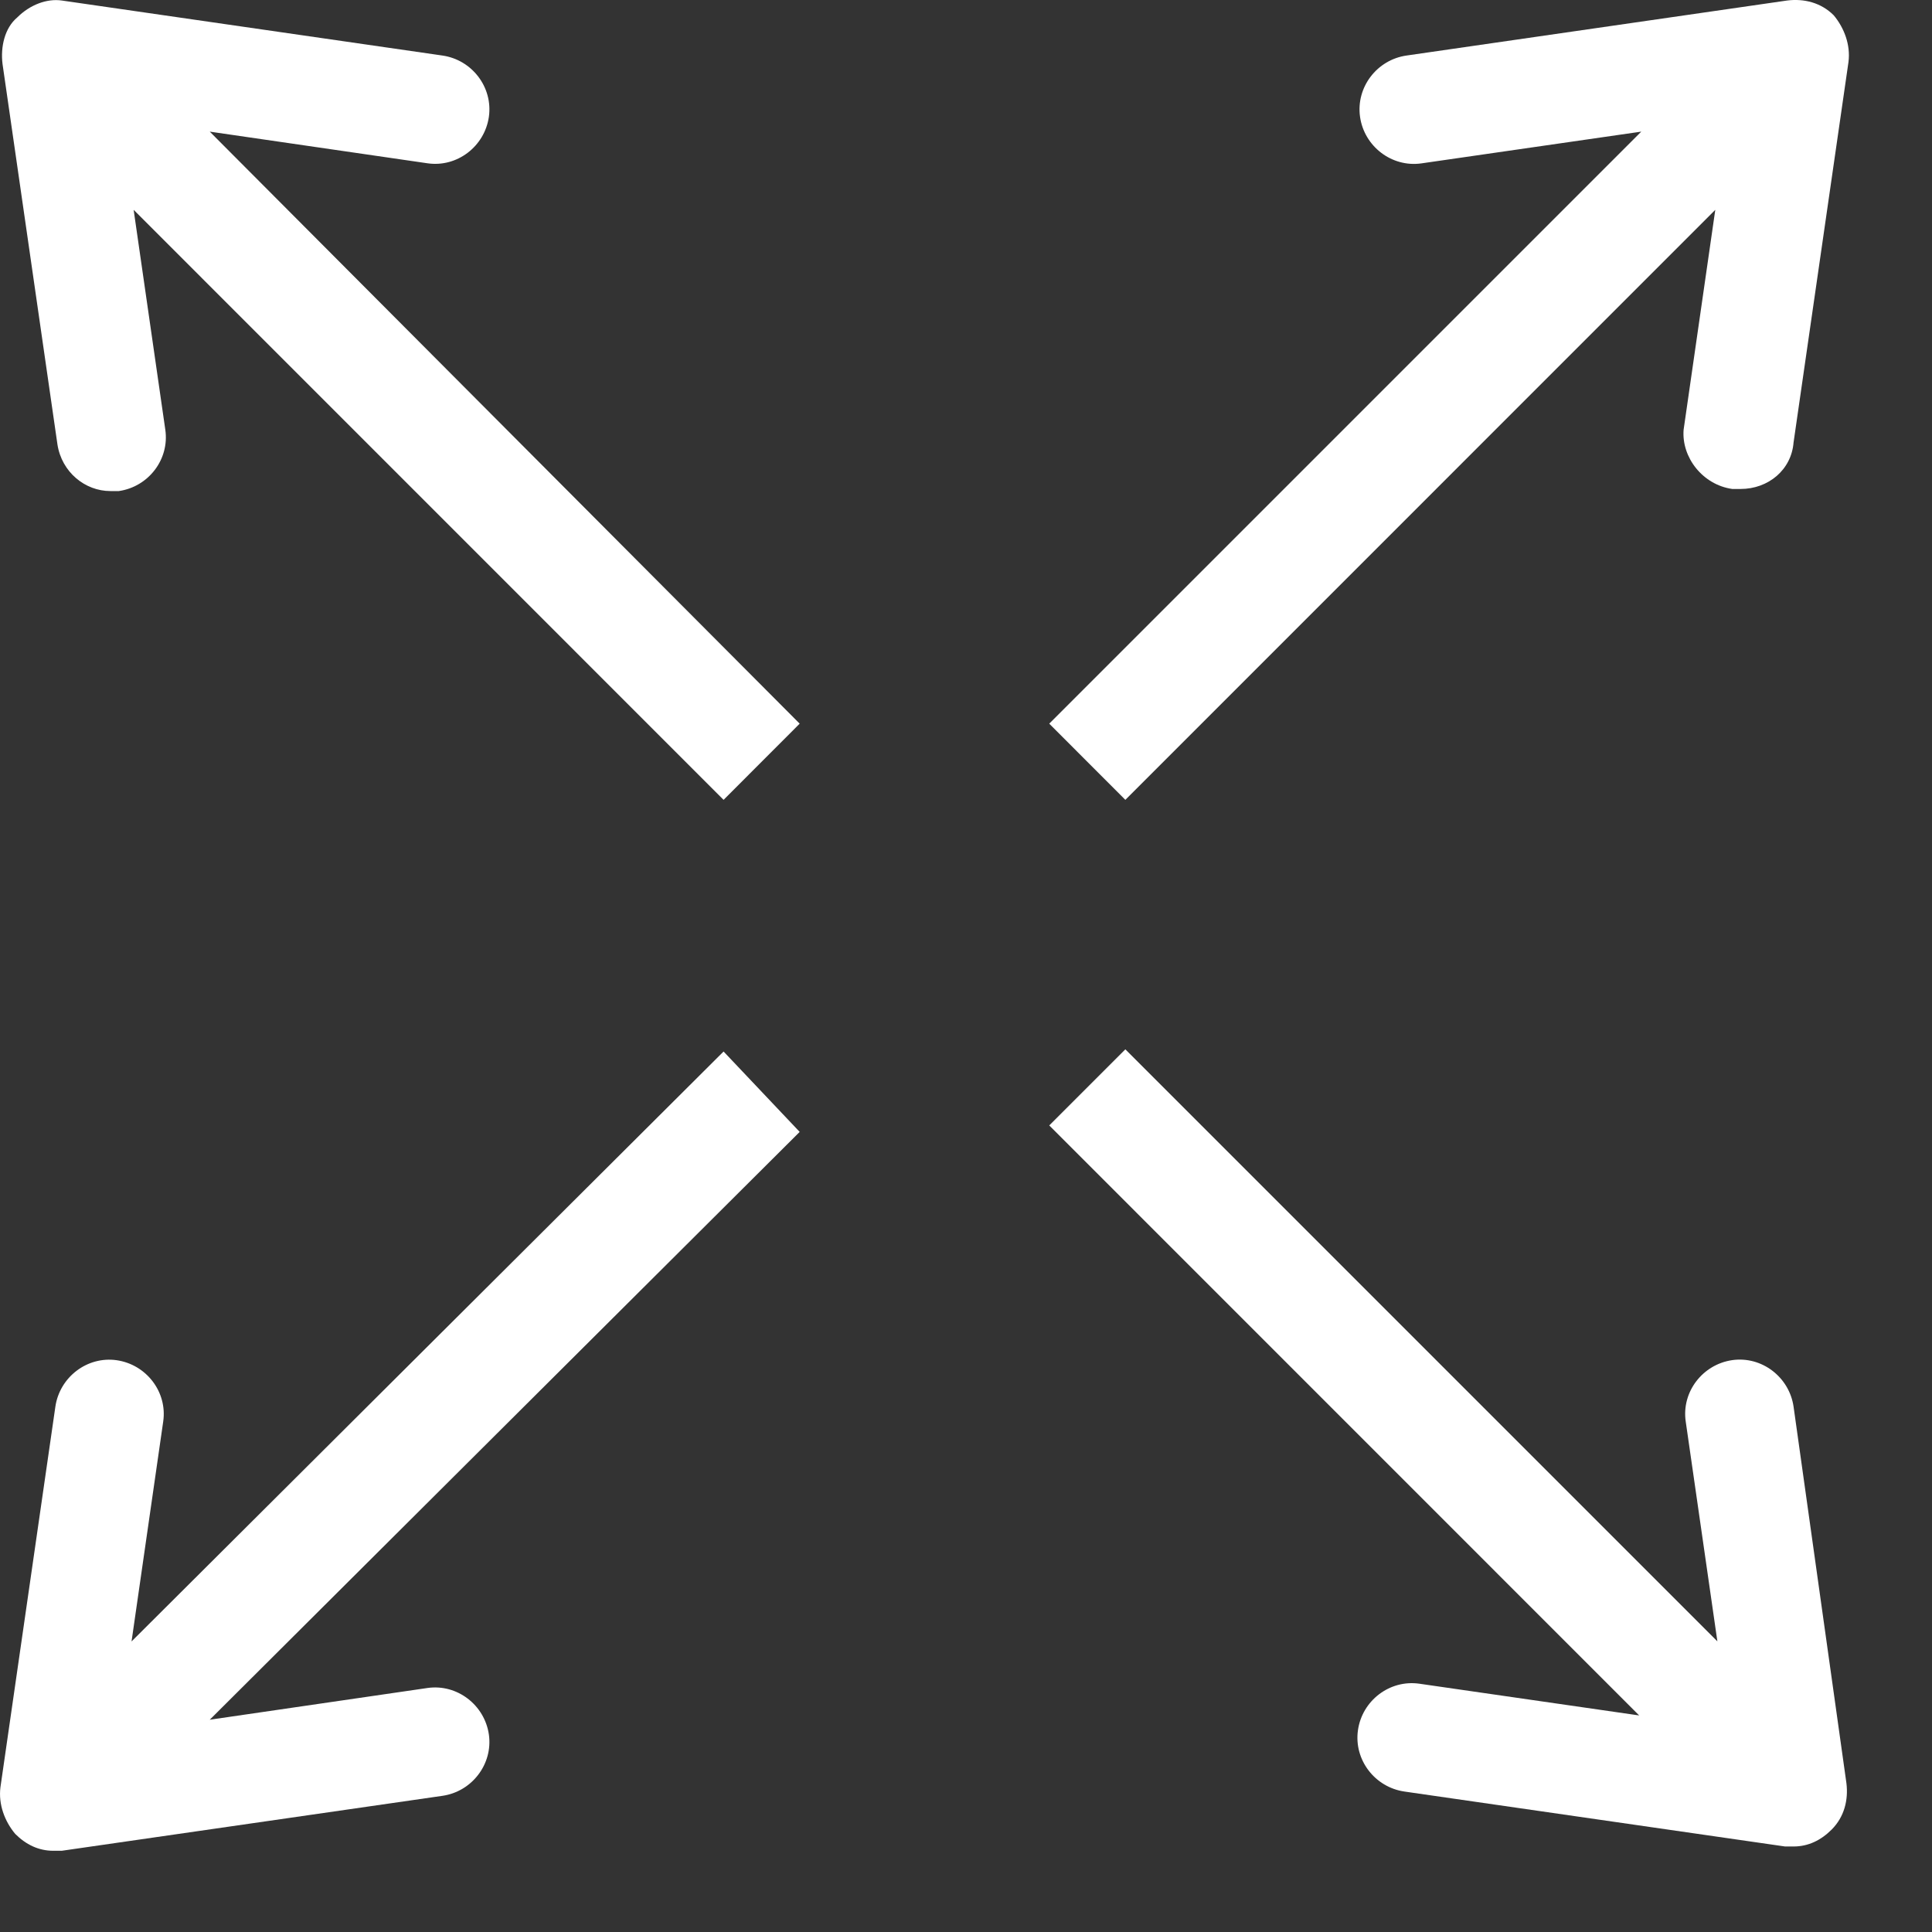
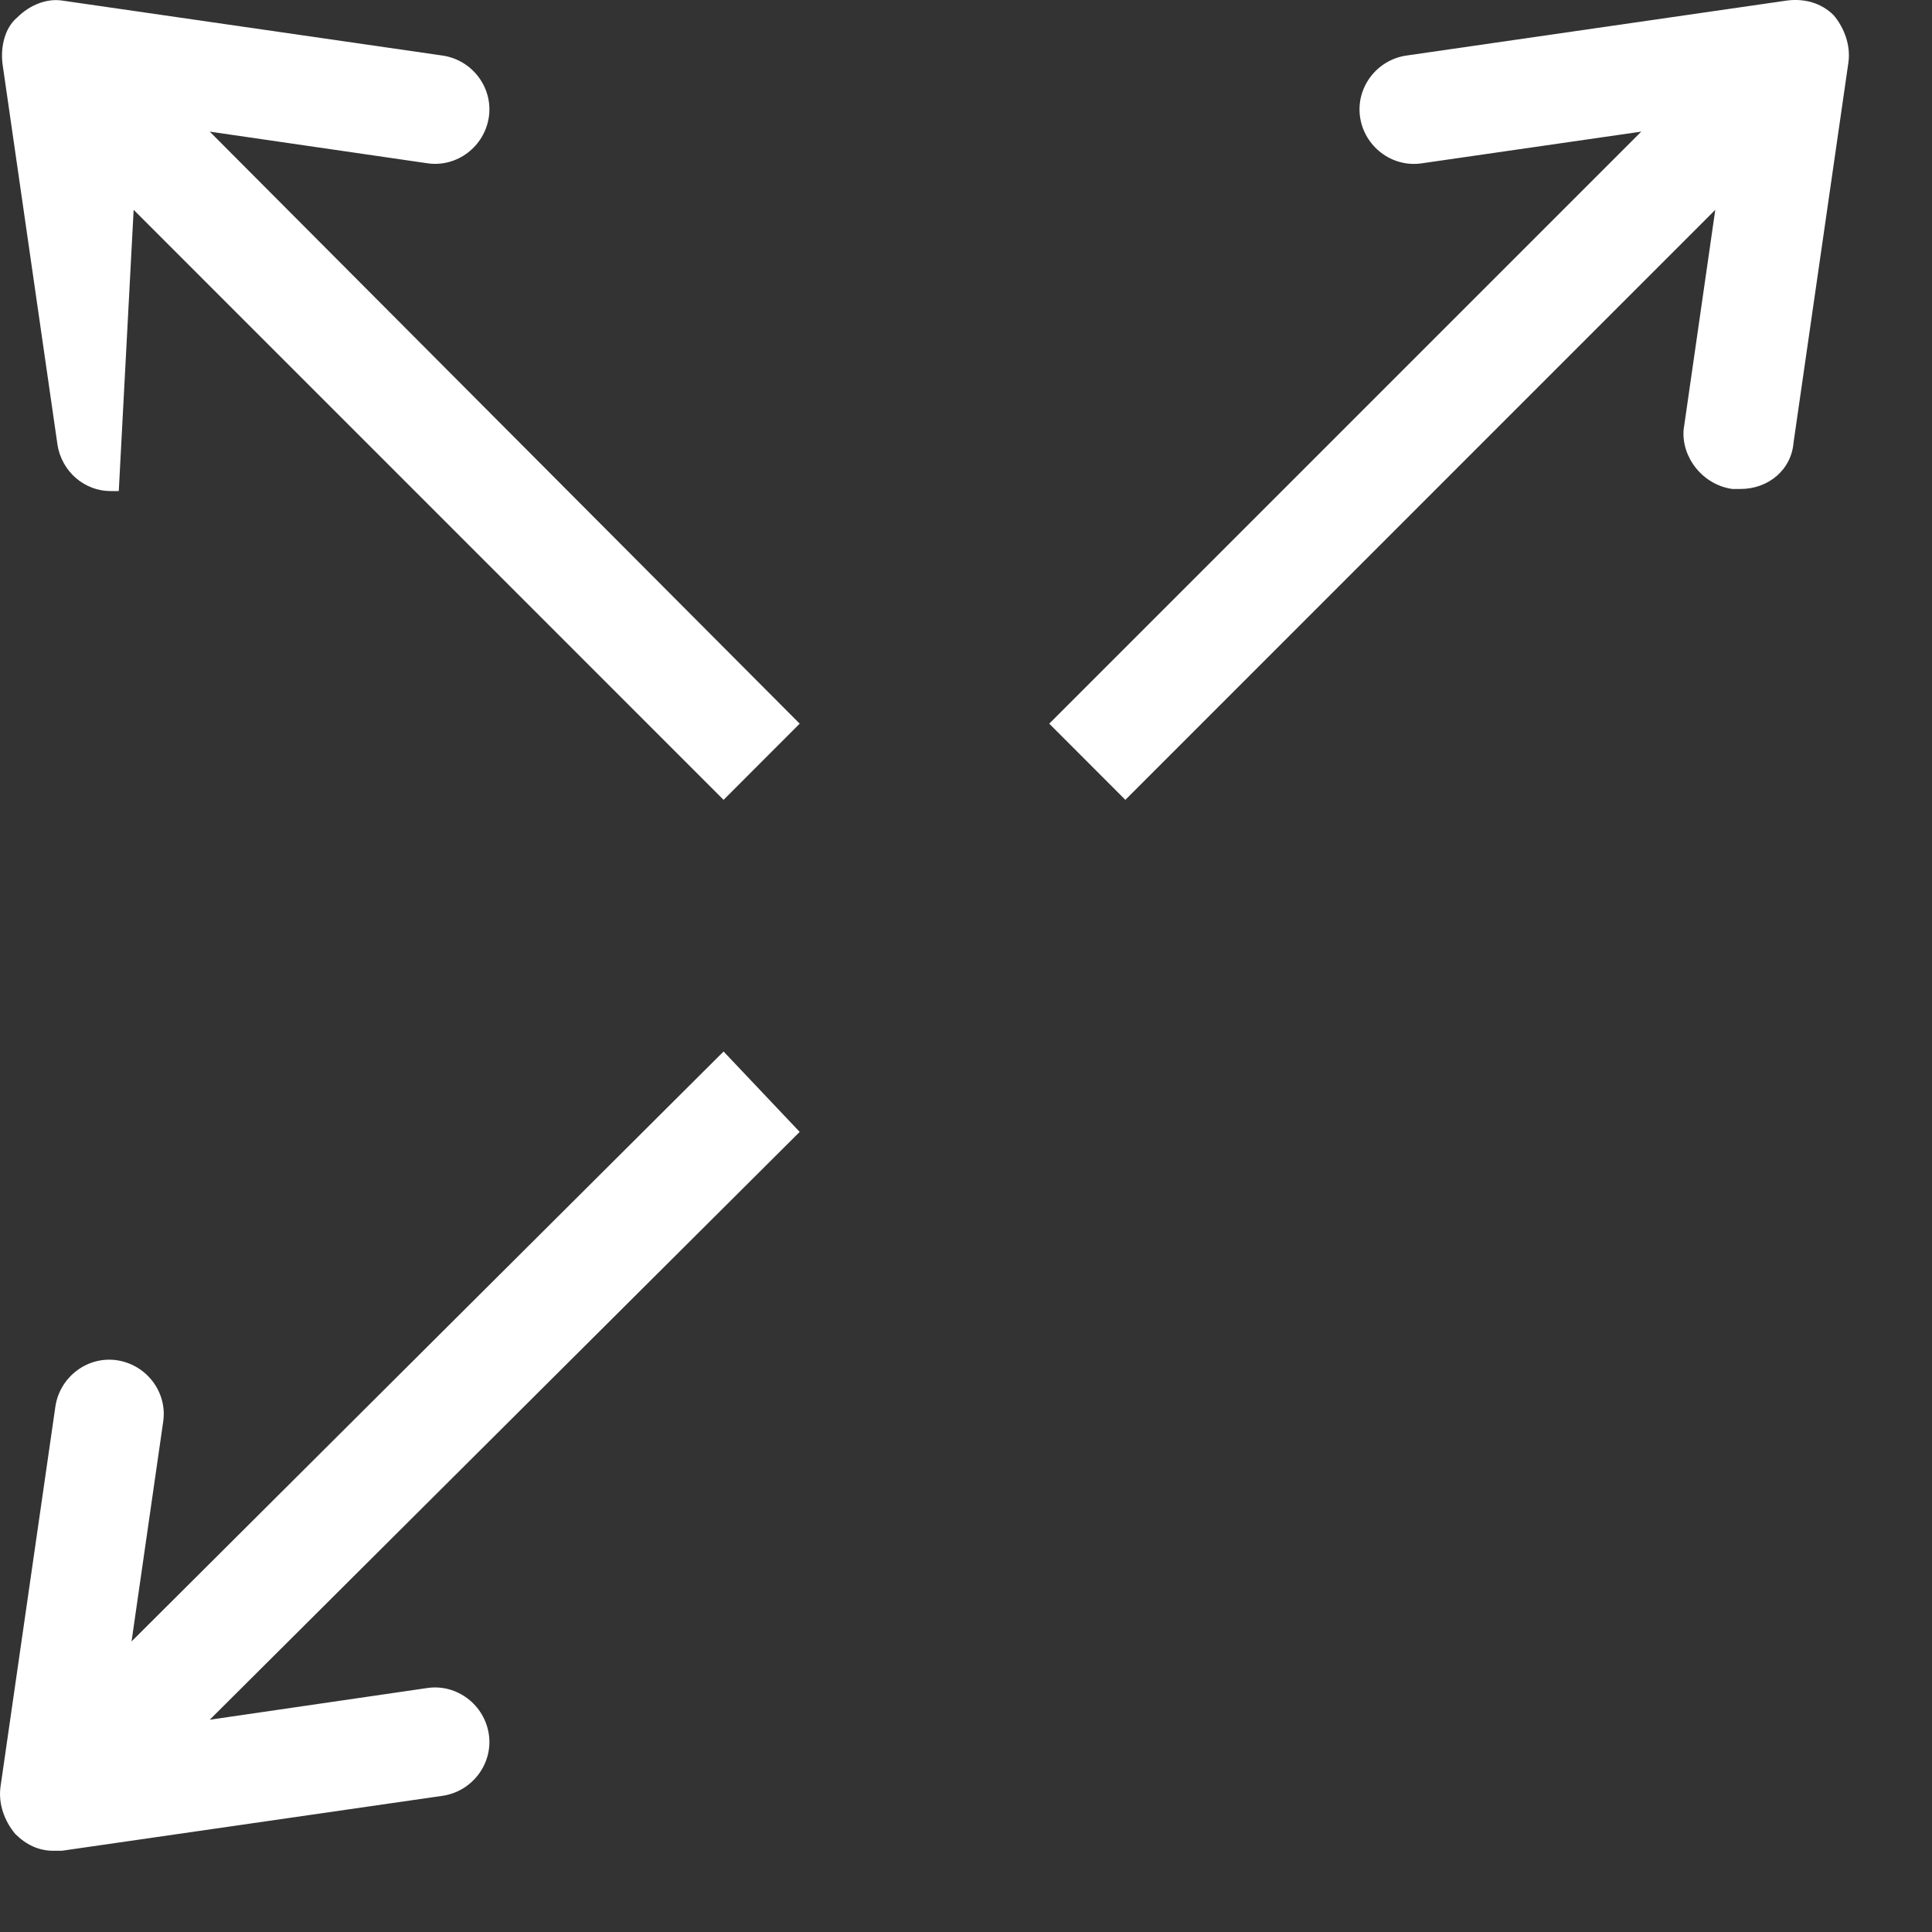
<svg xmlns="http://www.w3.org/2000/svg" width="23" height="23" viewBox="0 0 23 23" fill="none">
  <rect x="0" y="0" width="23" height="23" fill="#333333" stroke="none" />
-   <path d="M21.352 16.746C21.301 16.394 20.974 16.142 20.622 16.192C20.269 16.243 20.017 16.57 20.068 16.922L20.445 19.54L13.397 12.492L12.491 13.398L19.514 20.422L16.896 20.044C16.544 19.994 16.216 20.245 16.166 20.598C16.116 20.95 16.367 21.277 16.72 21.328L21.251 21.982C21.276 21.982 21.301 21.982 21.352 21.982C21.528 21.982 21.679 21.907 21.805 21.781C21.956 21.63 22.006 21.428 21.981 21.227L21.352 16.746Z" fill="white" />
-   <path d="M5.09 1.944C5.442 1.995 5.769 1.743 5.82 1.391C5.87 1.038 5.618 0.711 5.266 0.661L0.735 0.006C0.558 -0.019 0.357 0.056 0.206 0.207C0.055 0.333 0.005 0.56 0.03 0.761L0.684 5.292C0.735 5.62 1.012 5.846 1.314 5.846C1.339 5.846 1.364 5.846 1.414 5.846C1.767 5.796 2.019 5.469 1.968 5.116L1.591 2.498L8.614 9.522L9.52 8.615L2.497 1.567L5.09 1.944Z" fill="white" />
+   <path d="M5.09 1.944C5.442 1.995 5.769 1.743 5.82 1.391C5.87 1.038 5.618 0.711 5.266 0.661L0.735 0.006C0.558 -0.019 0.357 0.056 0.206 0.207C0.055 0.333 0.005 0.56 0.03 0.761L0.684 5.292C0.735 5.62 1.012 5.846 1.314 5.846C1.339 5.846 1.364 5.846 1.414 5.846L1.591 2.498L8.614 9.522L9.52 8.615L2.497 1.567L5.09 1.944Z" fill="white" />
  <path d="M8.614 12.518L1.566 19.541L1.943 16.923C1.994 16.571 1.742 16.244 1.389 16.193C1.037 16.143 0.71 16.395 0.659 16.747L0.005 21.278C-0.02 21.48 0.055 21.681 0.181 21.832C0.307 21.958 0.458 22.033 0.634 22.033C0.659 22.033 0.684 22.033 0.735 22.033L5.266 21.379C5.618 21.329 5.87 21.001 5.82 20.649C5.769 20.297 5.442 20.045 5.09 20.095L2.497 20.473L9.52 13.475L8.614 12.518Z" fill="white" />
  <path d="M13.397 9.522L20.42 2.498L20.043 5.116C20.017 5.444 20.269 5.771 20.622 5.821C20.647 5.821 20.672 5.821 20.722 5.821C21.05 5.821 21.326 5.595 21.352 5.267L22.006 0.736C22.031 0.535 21.956 0.333 21.83 0.182C21.679 0.031 21.477 -0.019 21.276 0.006L16.745 0.661C16.393 0.711 16.141 1.038 16.191 1.391C16.241 1.743 16.569 1.995 16.921 1.945L19.539 1.567L12.491 8.615L13.397 9.522Z" fill="white" />
</svg>